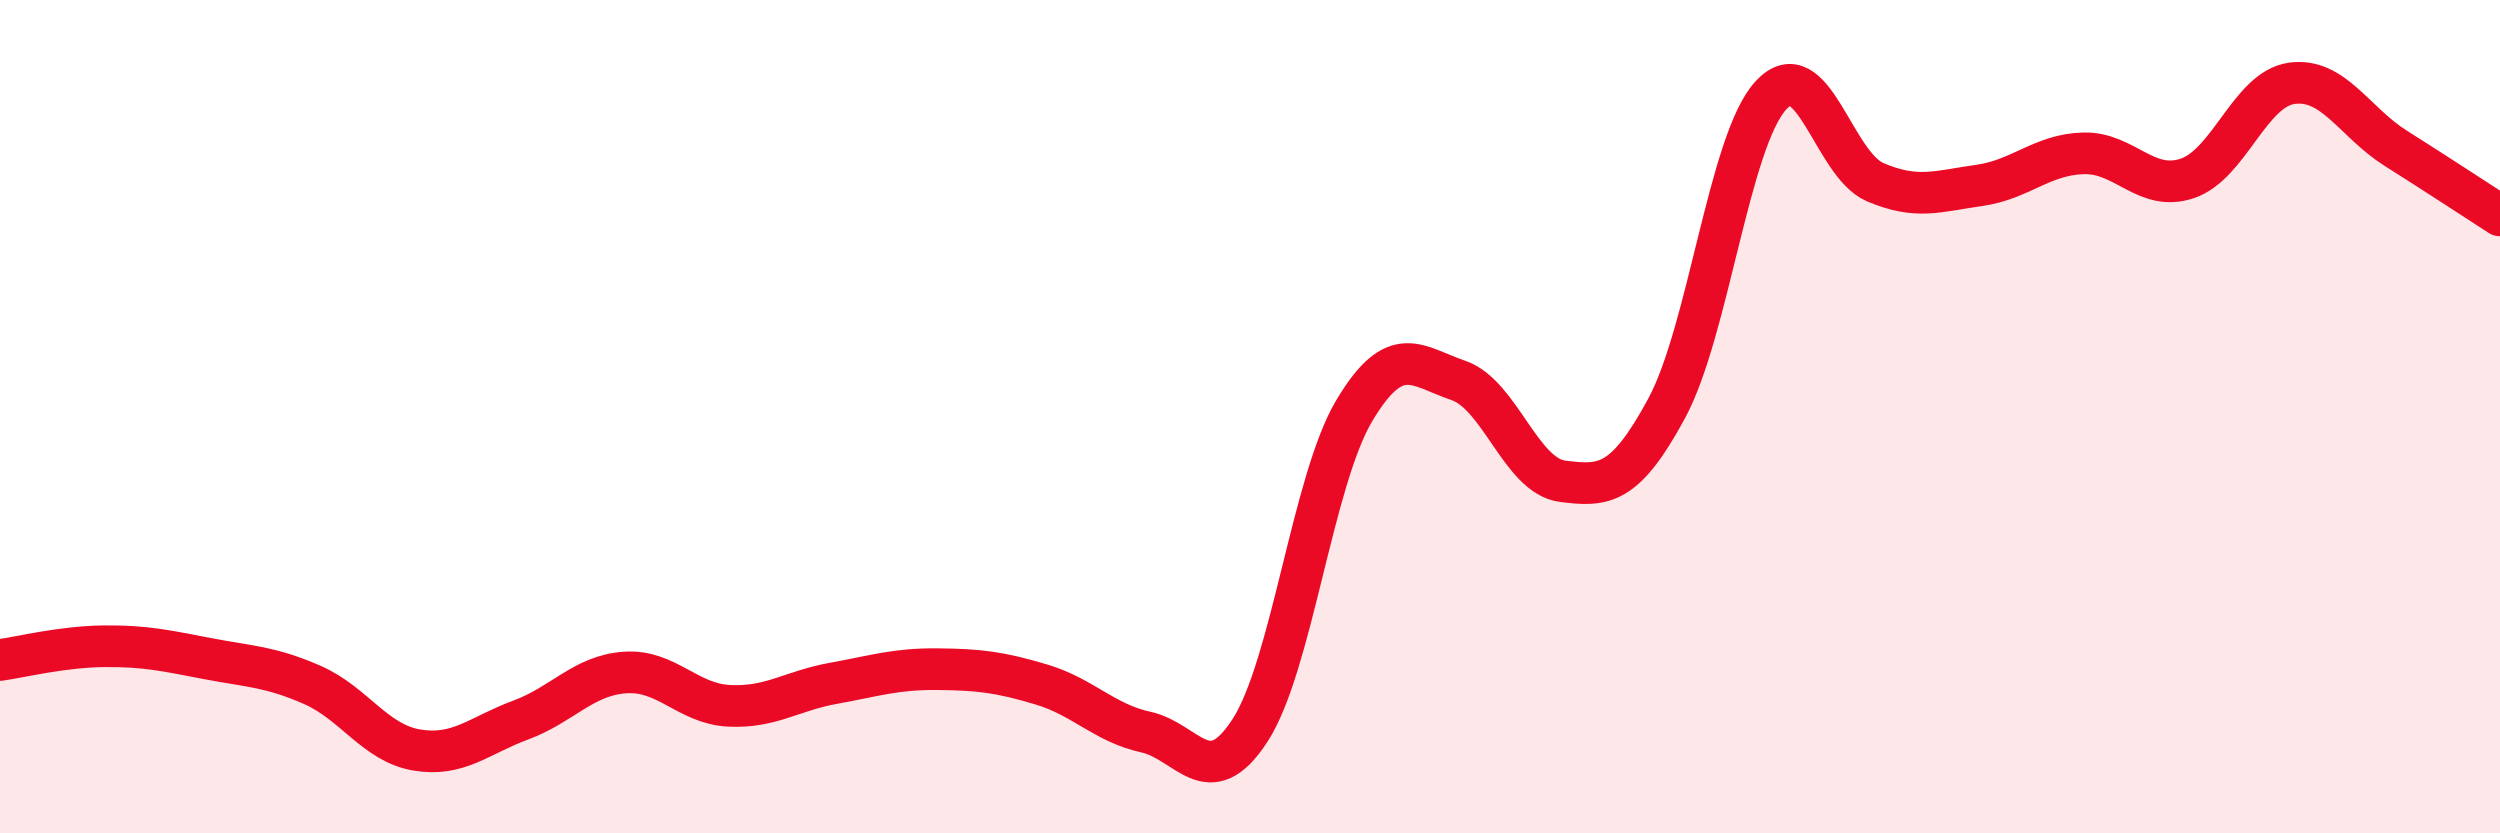
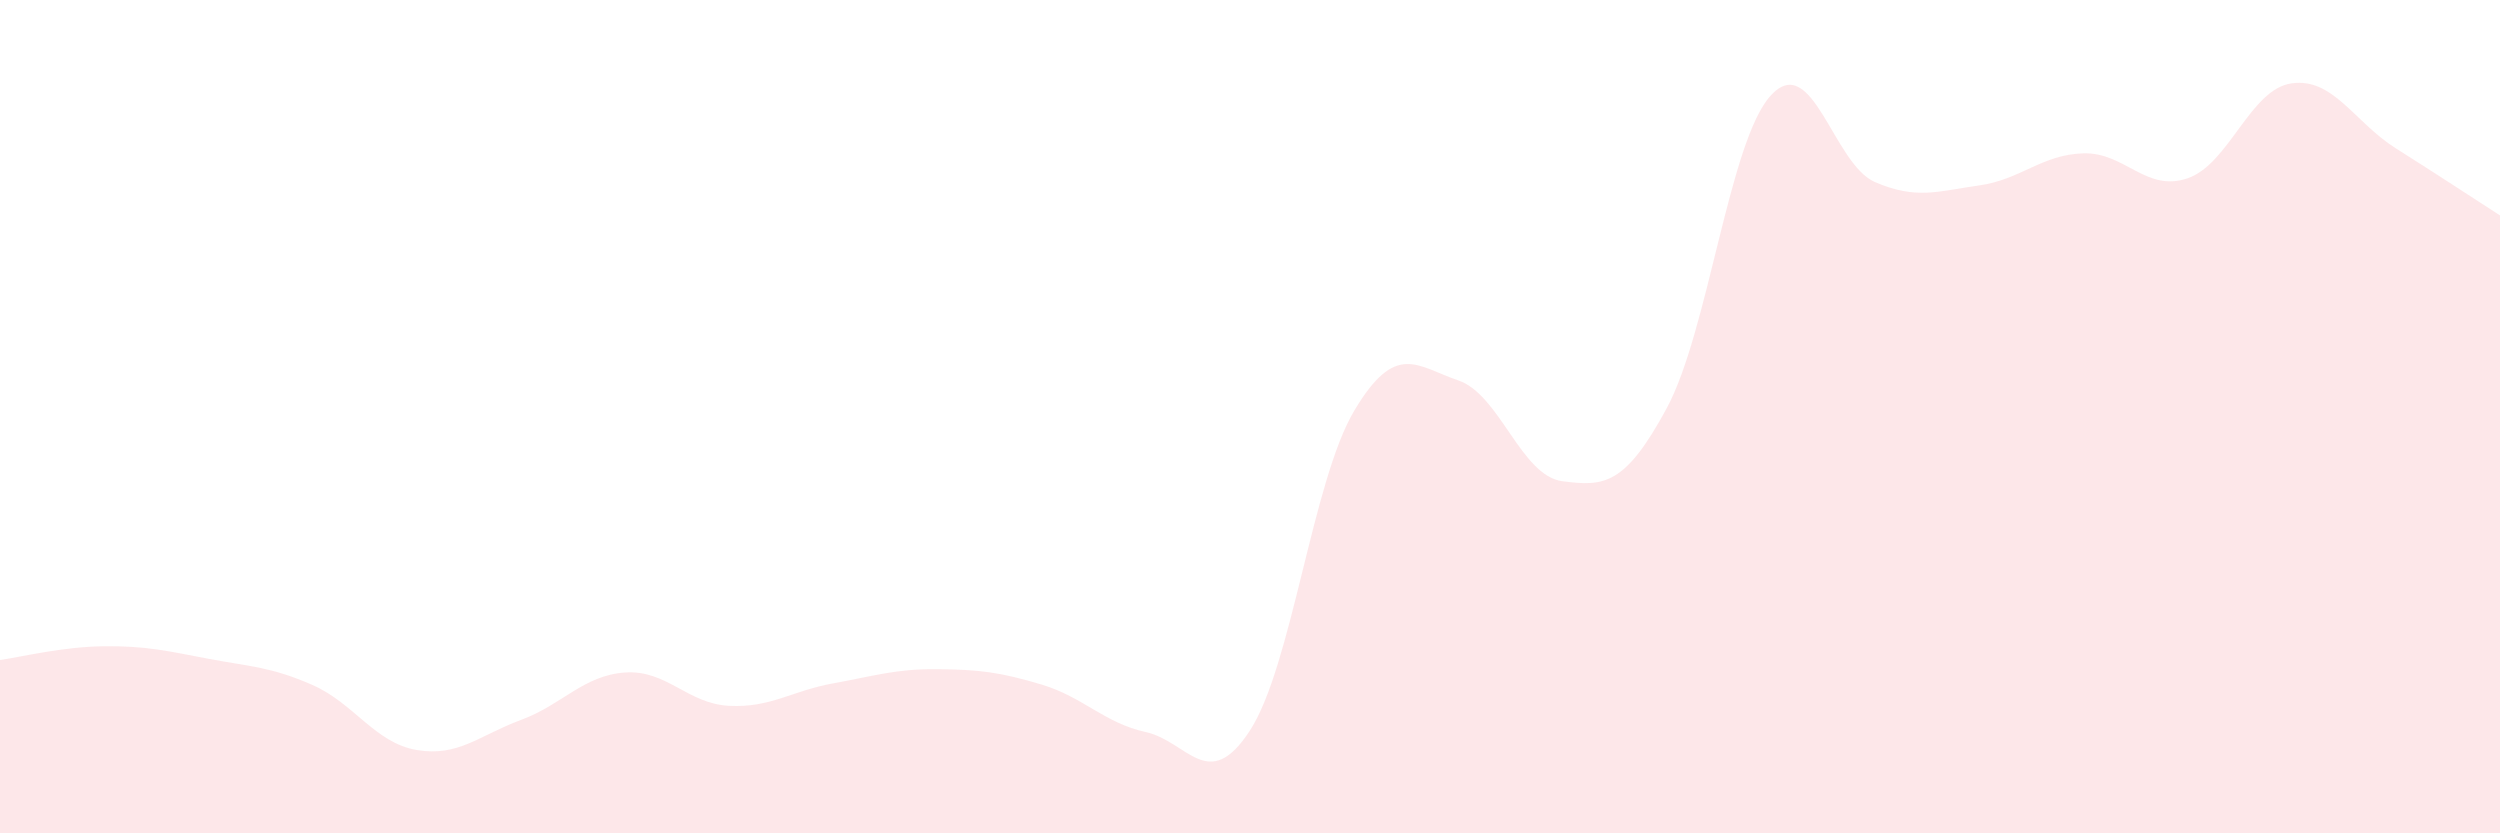
<svg xmlns="http://www.w3.org/2000/svg" width="60" height="20" viewBox="0 0 60 20">
  <path d="M 0,15.84 C 0.5,15.77 1.5,15.52 2.5,15.51 C 3.5,15.5 4,15.62 5,15.81 C 6,16 6.5,16 7.5,16.44 C 8.5,16.88 9,17.83 10,18 C 11,18.17 11.5,17.65 12.5,17.28 C 13.5,16.91 14,16.21 15,16.14 C 16,16.07 16.5,16.89 17.5,16.94 C 18.5,16.99 19,16.58 20,16.4 C 21,16.22 21.5,16.05 22.5,16.06 C 23.5,16.07 24,16.13 25,16.43 C 26,16.73 26.5,17.35 27.5,17.57 C 28.5,17.79 29,19.07 30,17.53 C 31,15.99 31.5,11.54 32.5,9.86 C 33.5,8.18 34,8.79 35,9.13 C 36,9.47 36.5,11.42 37.5,11.55 C 38.5,11.68 39,11.65 40,9.8 C 41,7.95 41.5,3.38 42.5,2.29 C 43.5,1.2 44,3.94 45,4.37 C 46,4.8 46.5,4.59 47.5,4.45 C 48.5,4.31 49,3.71 50,3.68 C 51,3.65 51.5,4.62 52.5,4.28 C 53.5,3.94 54,2.14 55,2 C 56,1.86 56.5,2.93 57.5,3.56 C 58.5,4.19 59.5,4.85 60,5.17L60 20L0 20Z" fill="#EB0A25" opacity="0.1" stroke-linecap="round" stroke-linejoin="round" />
-   <path d="M 0,15.84 C 0.5,15.77 1.5,15.52 2.5,15.51 C 3.5,15.5 4,15.62 5,15.81 C 6,16 6.5,16 7.5,16.44 C 8.5,16.88 9,17.83 10,18 C 11,18.17 11.5,17.65 12.5,17.28 C 13.5,16.91 14,16.21 15,16.14 C 16,16.07 16.5,16.89 17.5,16.94 C 18.5,16.99 19,16.58 20,16.4 C 21,16.22 21.5,16.05 22.5,16.06 C 23.5,16.07 24,16.13 25,16.43 C 26,16.73 26.5,17.35 27.5,17.57 C 28.5,17.79 29,19.07 30,17.53 C 31,15.99 31.5,11.54 32.5,9.86 C 33.5,8.18 34,8.79 35,9.13 C 36,9.47 36.5,11.42 37.5,11.55 C 38.5,11.68 39,11.65 40,9.8 C 41,7.95 41.5,3.38 42.5,2.29 C 43.5,1.2 44,3.94 45,4.37 C 46,4.8 46.5,4.59 47.5,4.45 C 48.5,4.31 49,3.71 50,3.68 C 51,3.65 51.5,4.62 52.5,4.28 C 53.5,3.94 54,2.14 55,2 C 56,1.86 56.5,2.93 57.5,3.56 C 58.5,4.19 59.5,4.85 60,5.17" stroke="#EB0A25" stroke-width="1" fill="none" stroke-linecap="round" stroke-linejoin="round" />
</svg>